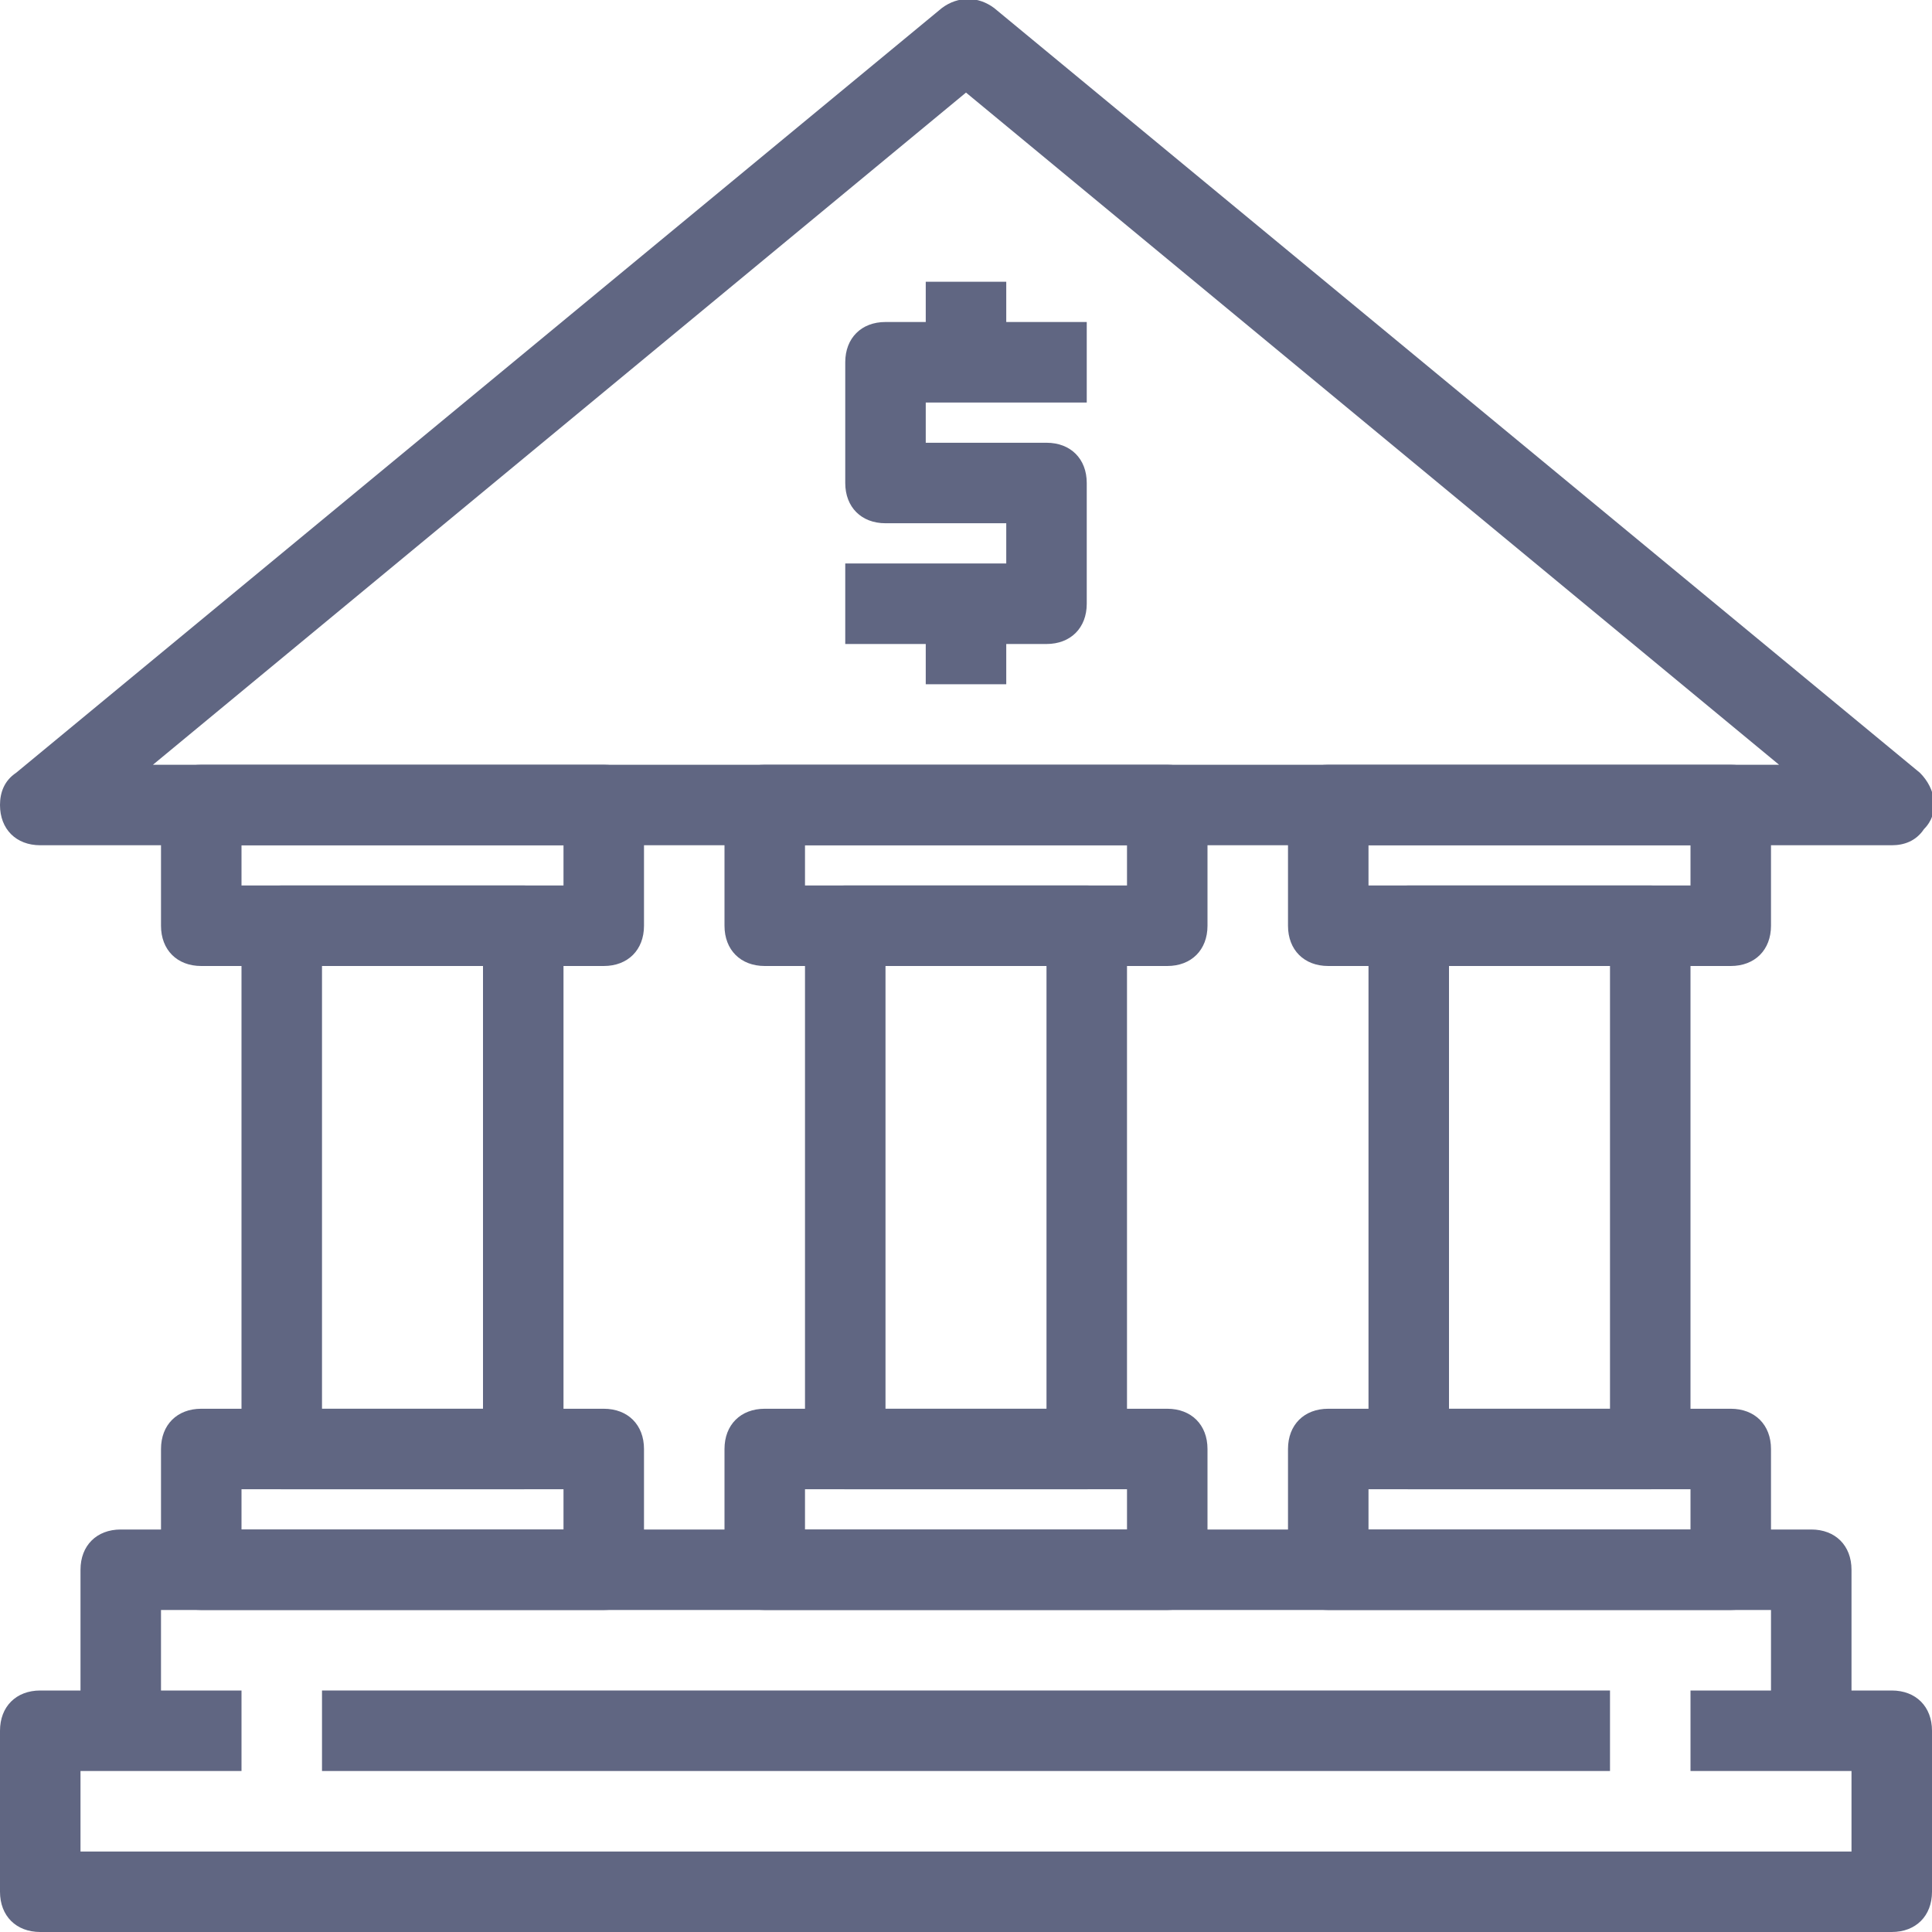
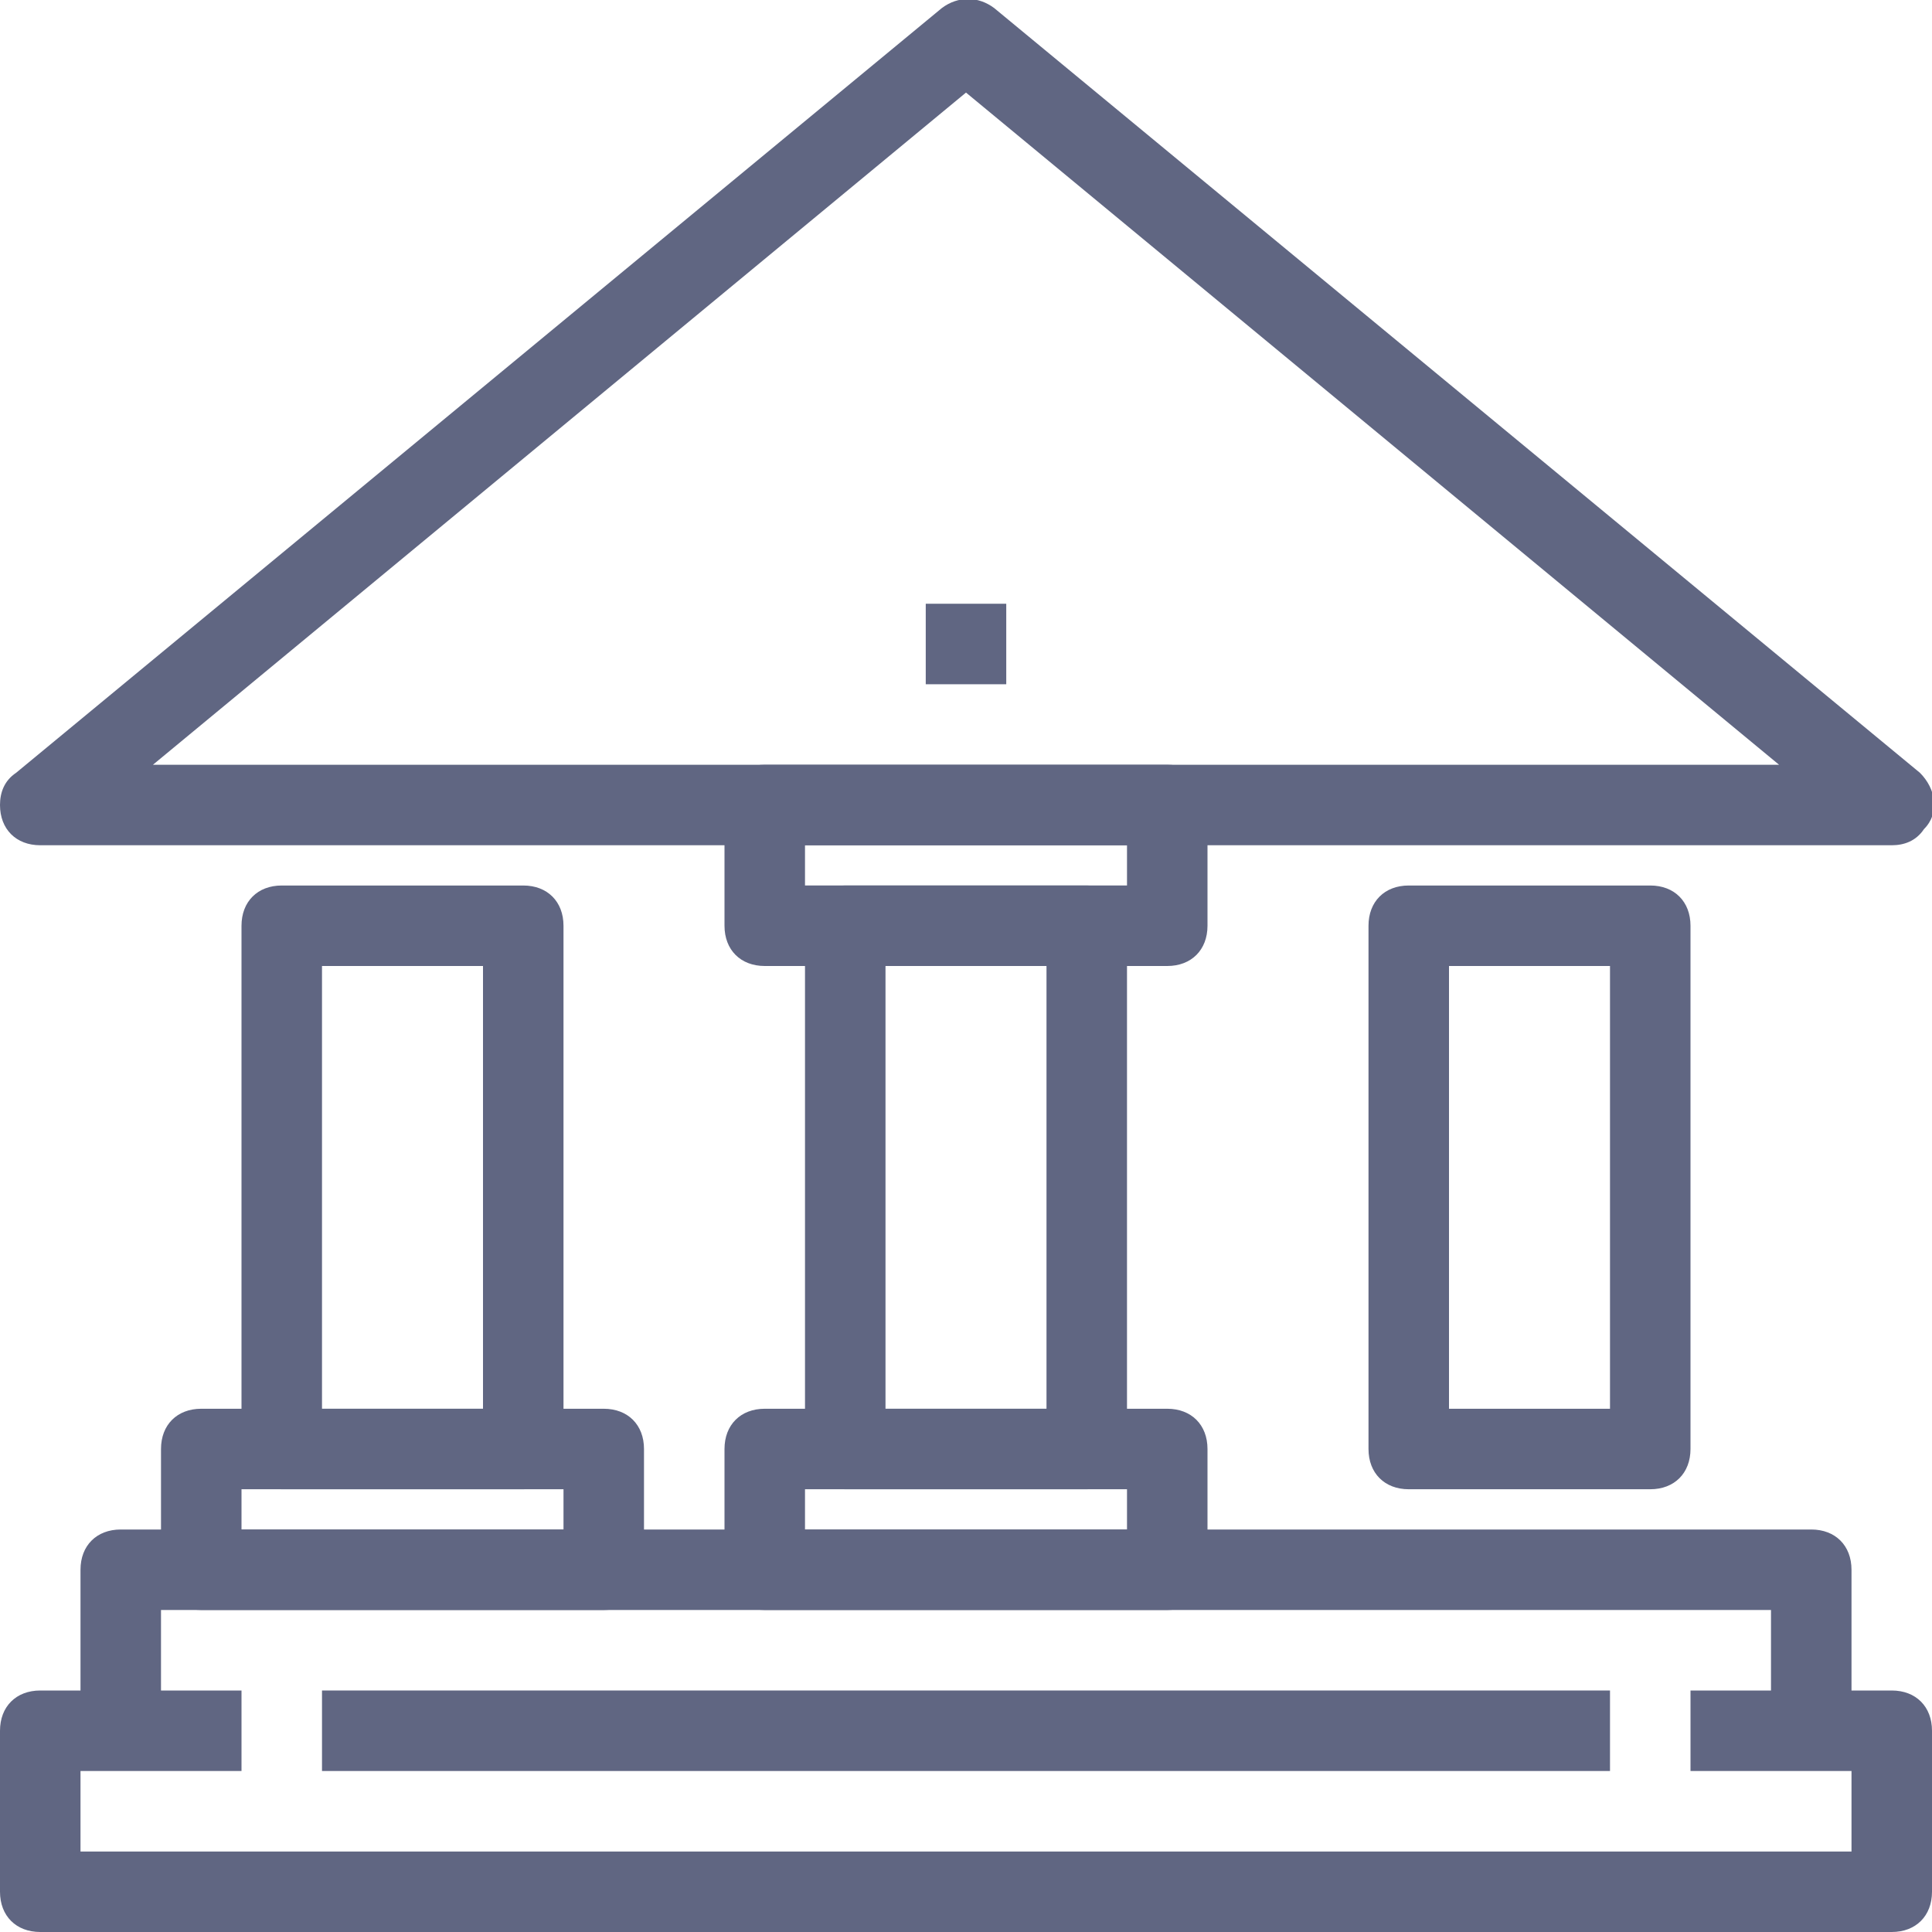
<svg xmlns="http://www.w3.org/2000/svg" version="1.1" id="Layer_1" x="0px" y="0px" viewBox="0 0 48 48" style="enable-background:new 0 0 48 48;" xml:space="preserve">
  <style type="text/css">
	.st0{fill:#606682;}
</style>
  <title>2-Bank</title>
  <g id="_2-Bank">
    <path class="st0" d="M47,48H1c-0.6,0-1-0.4-1-1v-4c0-0.6,0.4-1,1-1h5v2H2v2h44v-2h-4v-2h5c0.6,0,1,0.4,1,1v4C48,47.6,47.6,48,47,48   z" />
    <rect x="8" y="42" class="st0" width="32" height="2" />
    <path class="st0" d="M46,43h-2v-3H4v3H2v-4c0-0.6,0.4-1,1-1h42c0.6,0,1,0.4,1,1V43z" />
    <path class="st0" d="M47,21H1c-0.6,0-1-0.4-1-1c0-0.3,0.1-0.6,0.4-0.8l23-19c0.4-0.3,0.9-0.3,1.3,0l23,19c0.4,0.4,0.5,1,0.1,1.4   C47.6,20.9,47.3,21,47,21z M3.8,19h40.4L24,2.3L3.8,19z" />
    <path class="st0" d="M27,37h-6c-0.6,0-1-0.4-1-1V23c0-0.6,0.4-1,1-1h6c0.6,0,1,0.4,1,1v13C28,36.6,27.6,37,27,37z M22,35h4V24h-4   V35z" />
    <path class="st0" d="M13,37H7c-0.6,0-1-0.4-1-1V23c0-0.6,0.4-1,1-1h6c0.6,0,1,0.4,1,1v13C14,36.6,13.6,37,13,37z M8,35h4V24H8V35z" />
    <path class="st0" d="M41,37h-6c-0.6,0-1-0.4-1-1V23c0-0.6,0.4-1,1-1h6c0.6,0,1,0.4,1,1v13C42,36.6,41.6,37,41,37z M36,35h4V24h-4   V35z" />
    <path class="st0" d="M29,24H19c-0.6,0-1-0.4-1-1v-3c0-0.6,0.4-1,1-1h10c0.6,0,1,0.4,1,1v3C30,23.6,29.6,24,29,24z M20,22h8v-1h-8   V22z" />
    <path class="st0" d="M29,40H19c-0.6,0-1-0.4-1-1v-3c0-0.6,0.4-1,1-1h10c0.6,0,1,0.4,1,1v3C30,39.6,29.6,40,29,40z M20,38h8v-1h-8   V38z" />
-     <path class="st0" d="M15,24H5c-0.6,0-1-0.4-1-1v-3c0-0.6,0.4-1,1-1h10c0.6,0,1,0.4,1,1v3C16,23.6,15.6,24,15,24z M6,22h8v-1H6V22z" />
    <path class="st0" d="M15,40H5c-0.6,0-1-0.4-1-1v-3c0-0.6,0.4-1,1-1h10c0.6,0,1,0.4,1,1v3C16,39.6,15.6,40,15,40z M6,38h8v-1H6V38z" />
-     <path class="st0" d="M43,24H33c-0.6,0-1-0.4-1-1v-3c0-0.6,0.4-1,1-1h10c0.6,0,1,0.4,1,1v3C44,23.6,43.6,24,43,24z M34,22h8v-1h-8   V22z" />
-     <path class="st0" d="M43,40H33c-0.6,0-1-0.4-1-1v-3c0-0.6,0.4-1,1-1h10c0.6,0,1,0.4,1,1v3C44,39.6,43.6,40,43,40z M34,38h8v-1h-8   V38z" />
-     <path class="st0" d="M26,16h-5v-2h4v-1h-3c-0.6,0-1-0.4-1-1V9c0-0.6,0.4-1,1-1h5v2h-4v1h3c0.6,0,1,0.4,1,1v3C27,15.6,26.6,16,26,16   z" />
-     <rect x="23" y="7" class="st0" width="2" height="2" />
    <rect x="23" y="15" class="st0" width="2" height="2" />
  </g>
</svg>